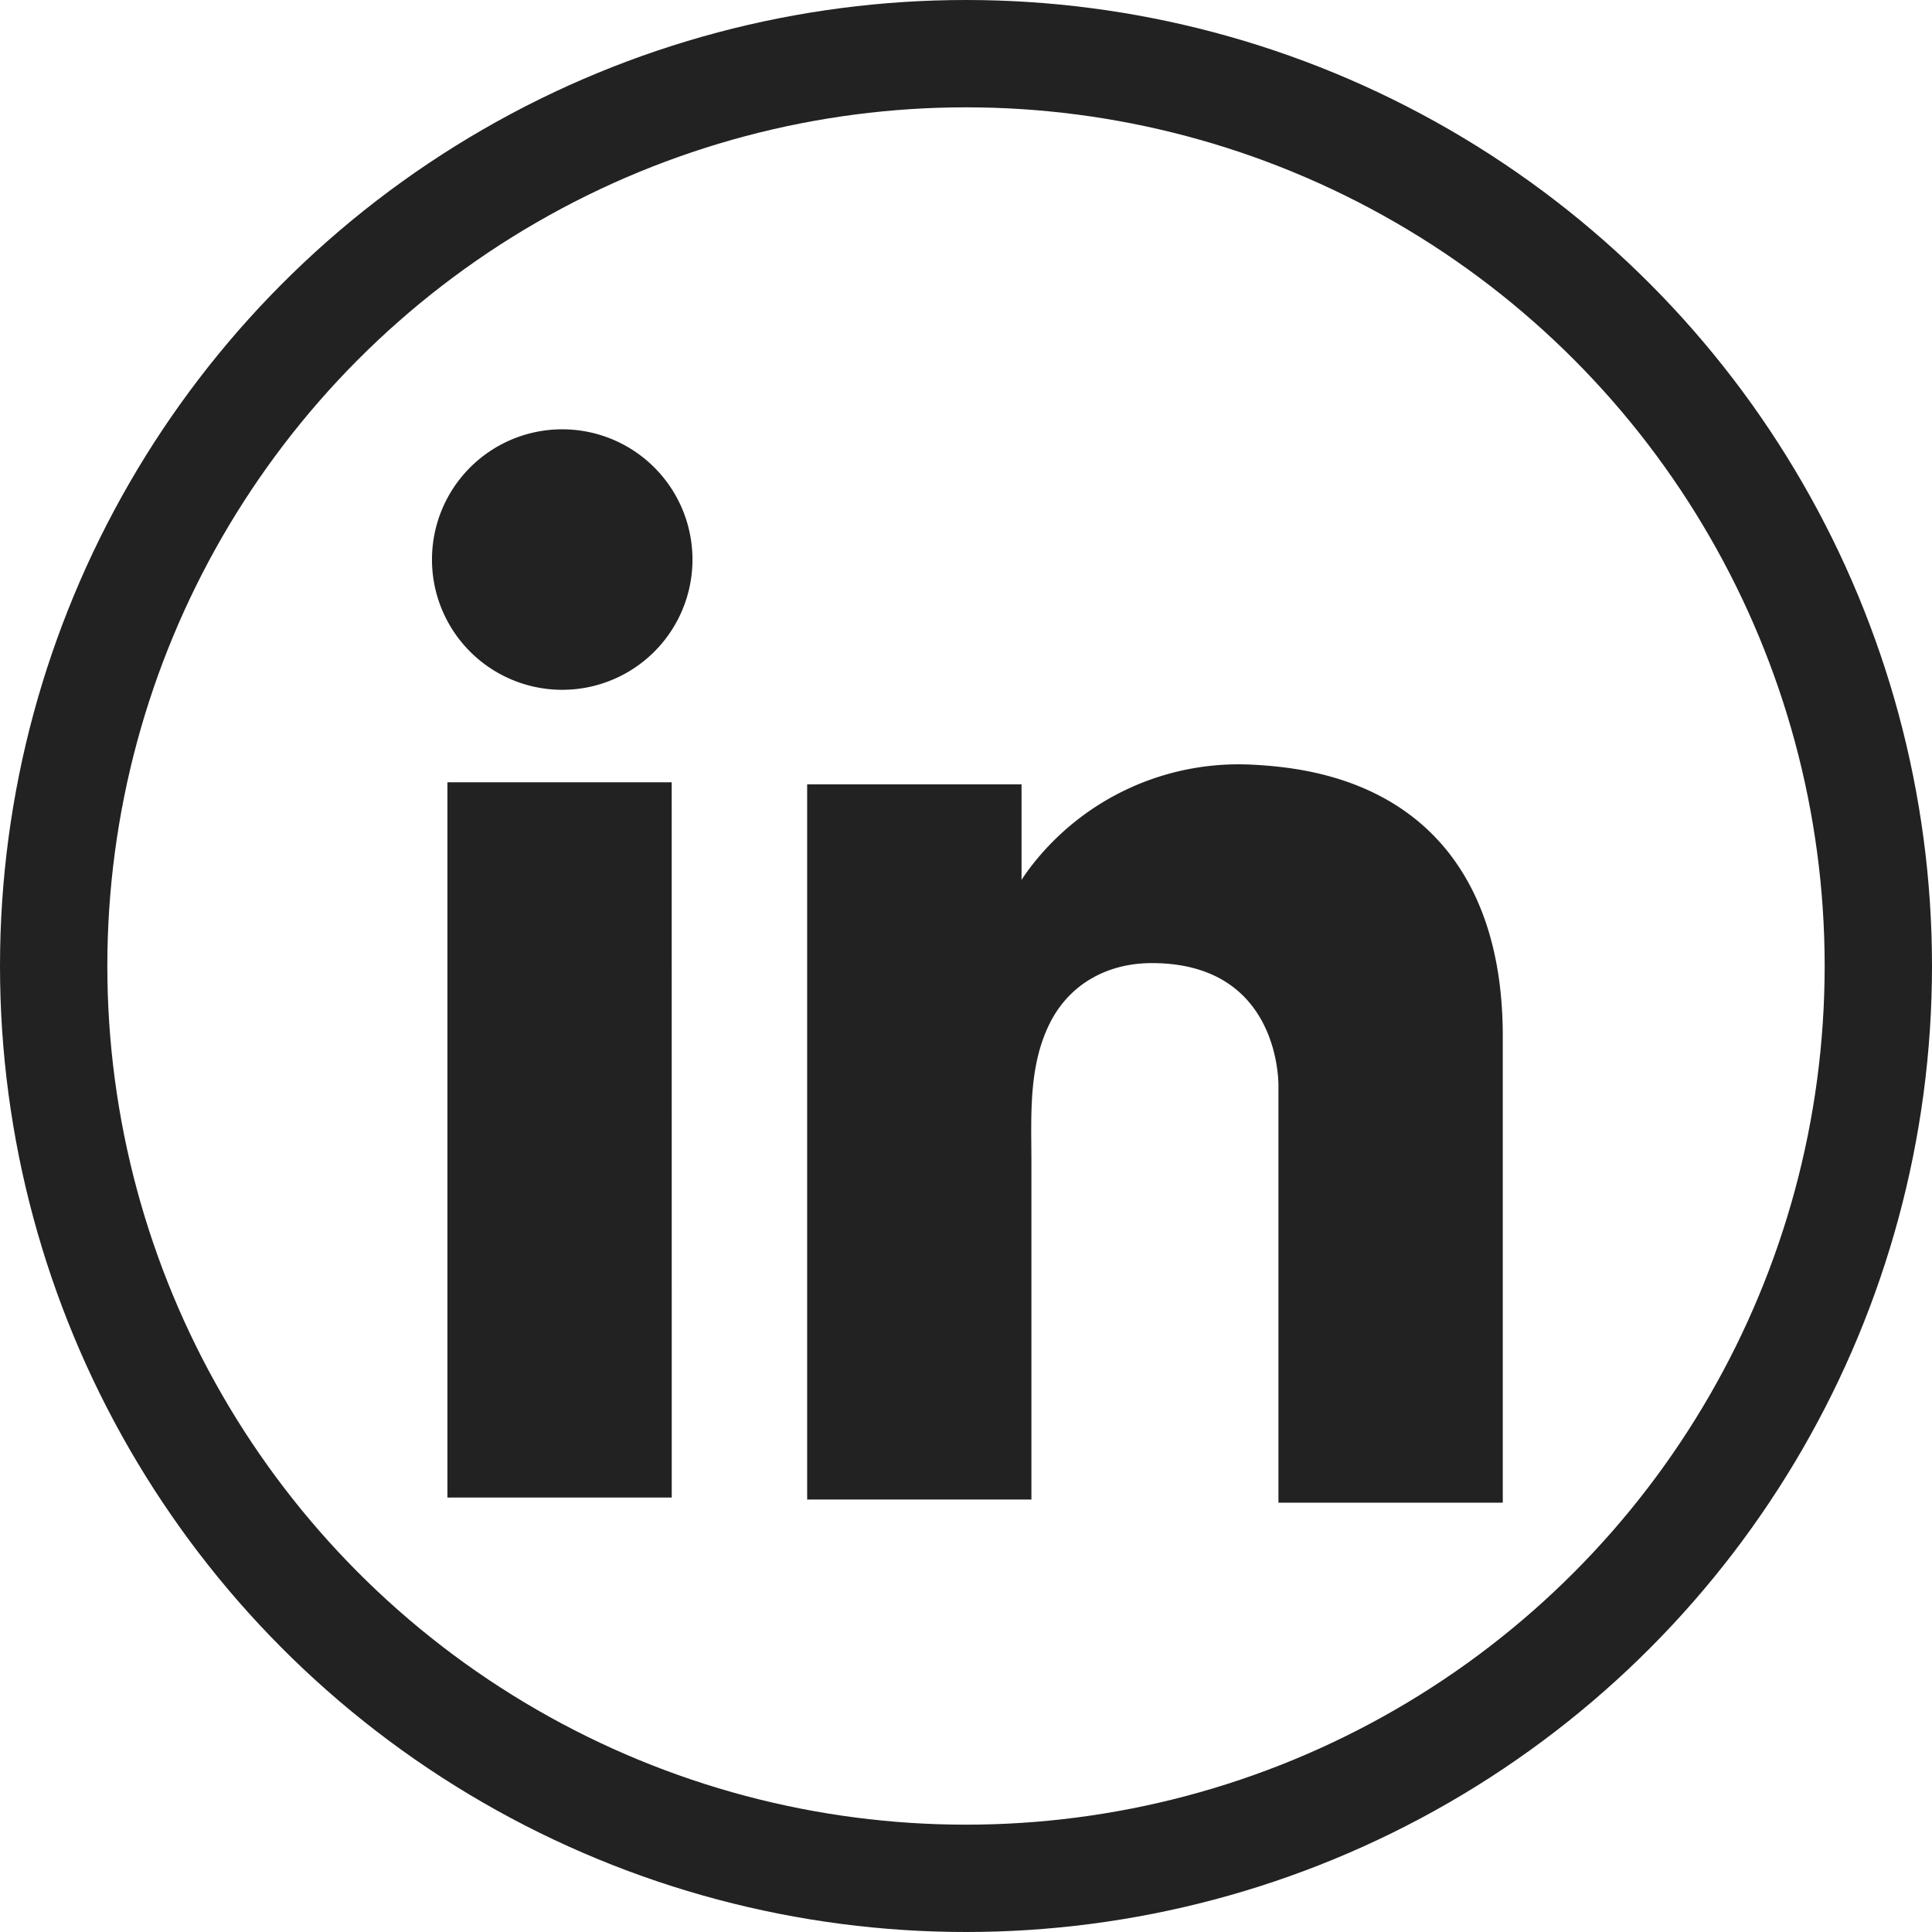
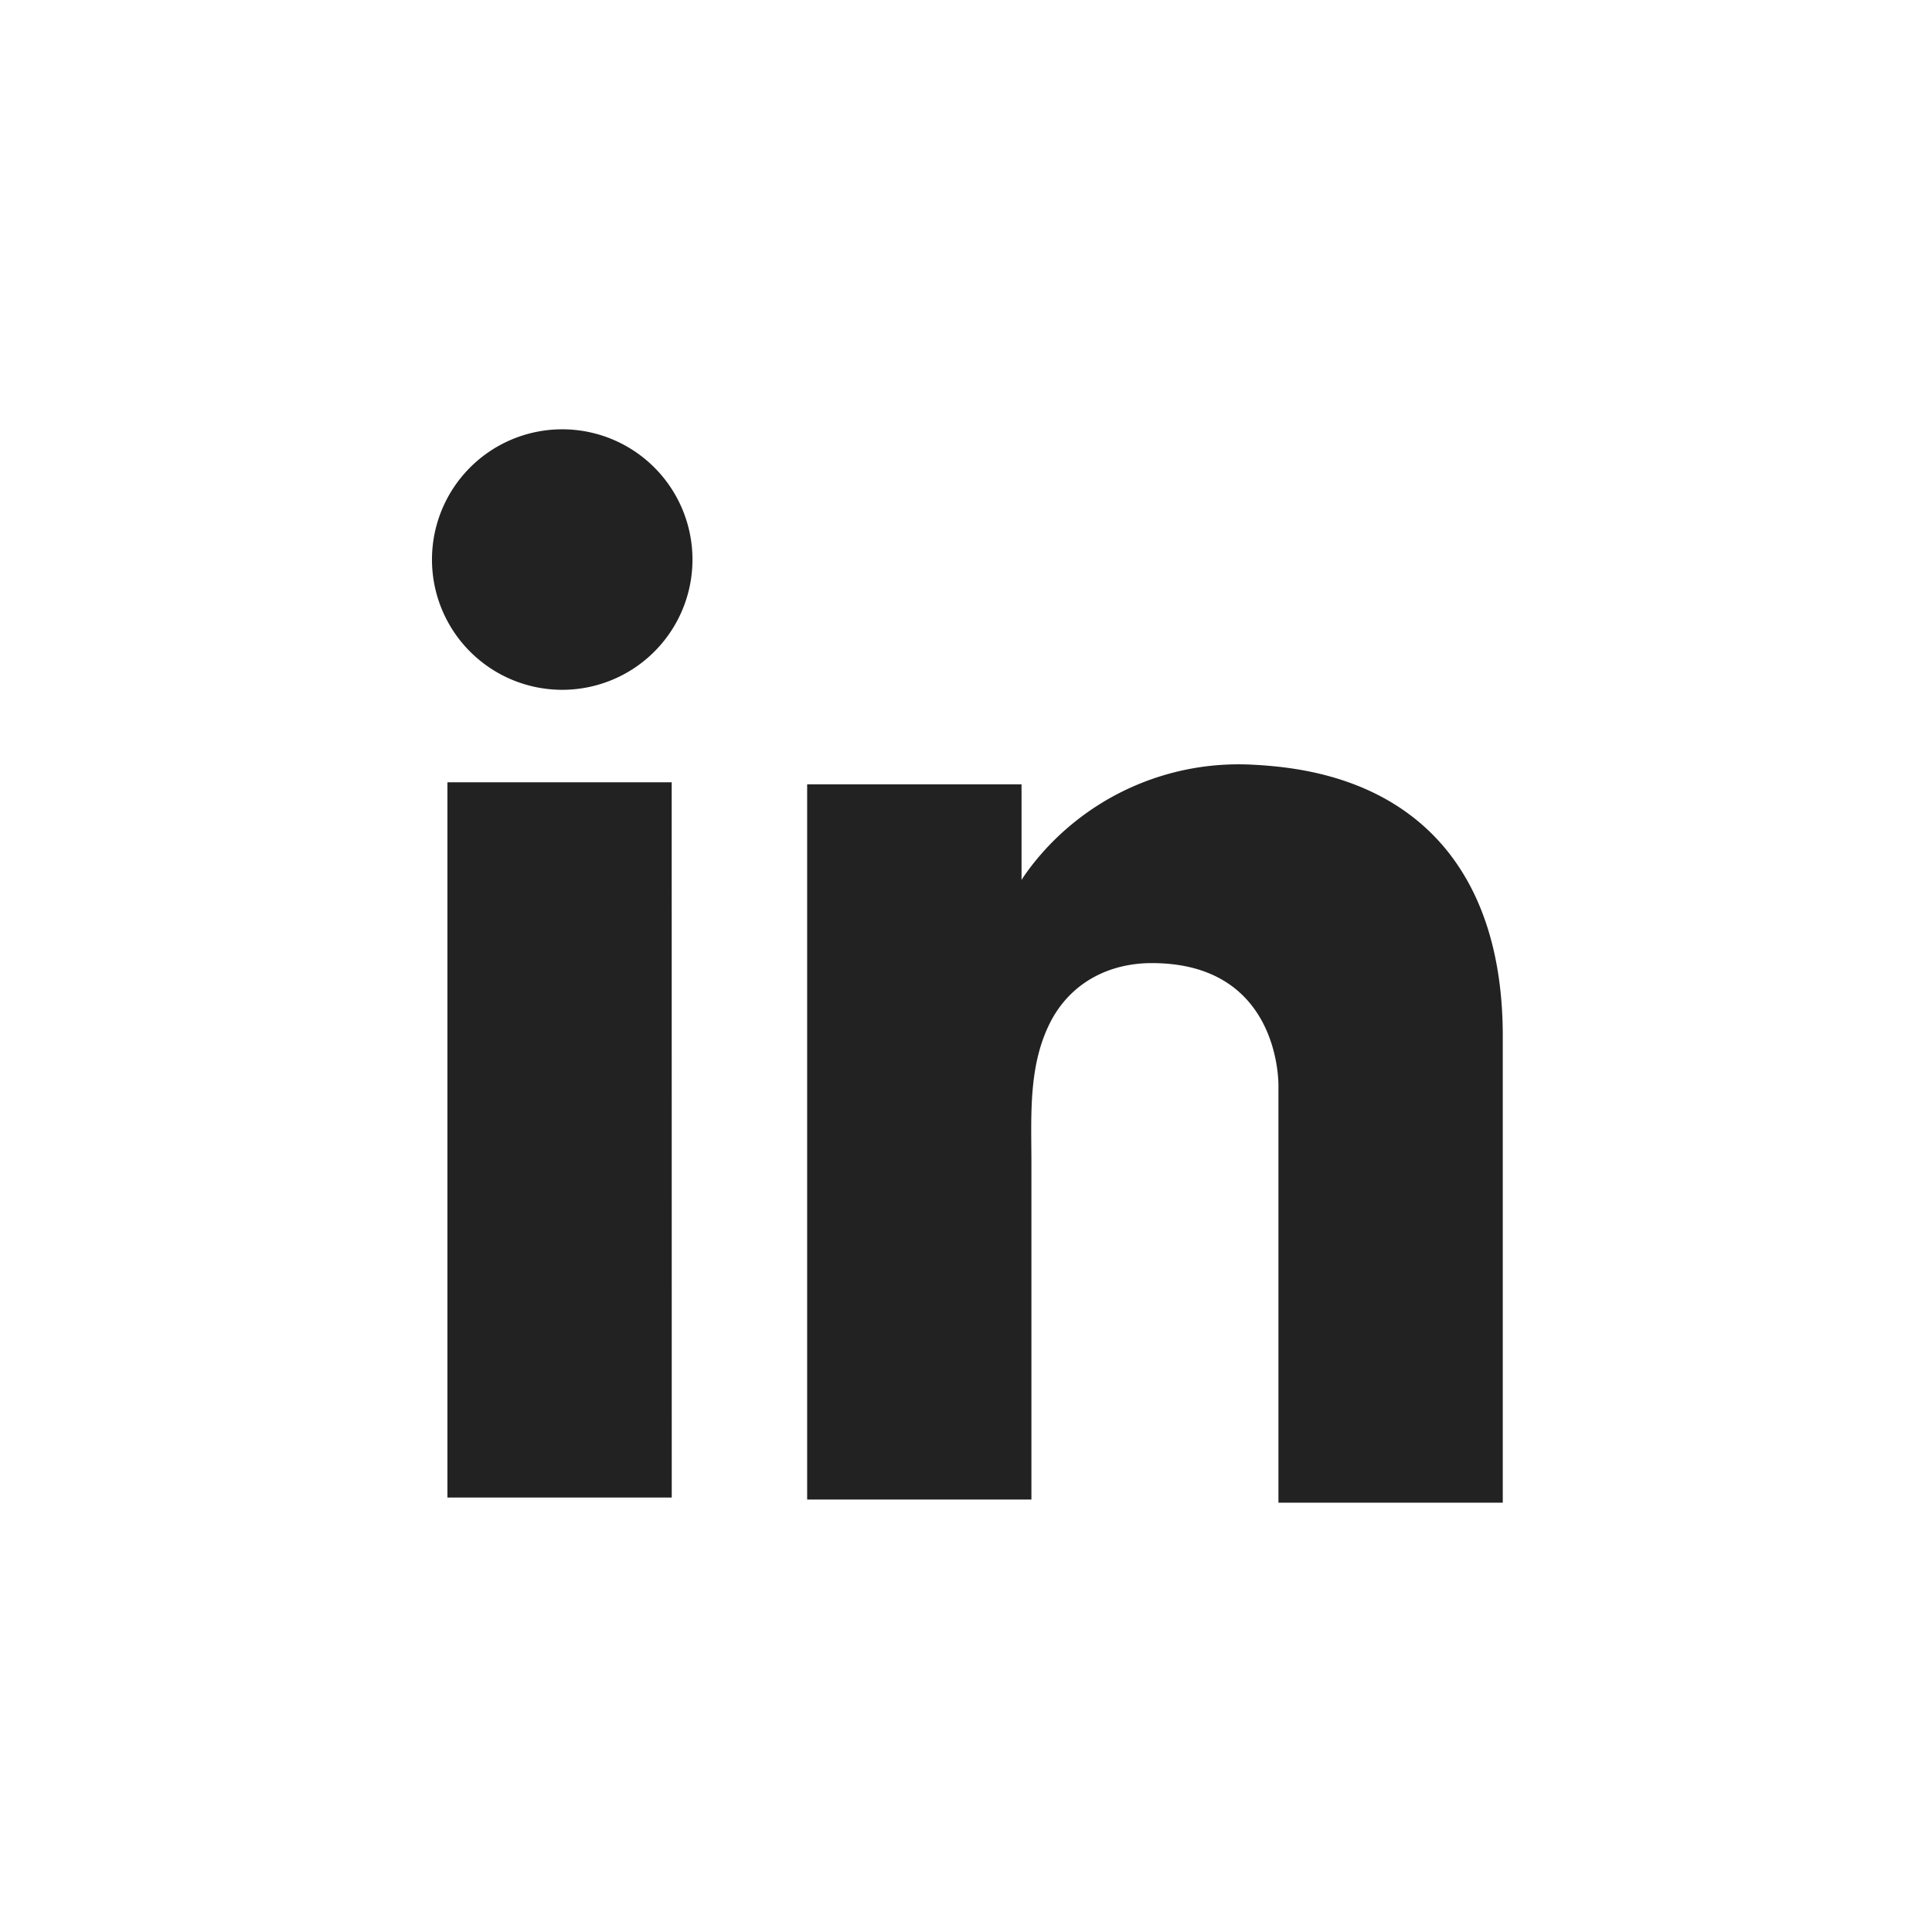
<svg xmlns="http://www.w3.org/2000/svg" width="36" height="36" fill="none">
-   <circle cx="18" cy="18" r="17" stroke="#222" stroke-width="2" />
  <path fill="#222" d="M12.516 14.577H8.337v13.327h4.18zM23.821 14.287a8 8 0 0 0-.482-.038 4.88 4.88 0 0 0-4.12 1.887c-.126.164-.184.26-.184.26v-1.781H15.04v13.327h4.179v-6.259c0-.905-.067-1.868.385-2.697.385-.693 1.079-1.04 1.859-1.04 2.31 0 2.359 2.09 2.359 2.283V28h4.18v-8.696c0-2.975-1.513-4.728-4.18-5.017M10.427 12.853a2.427 2.427 0 1 0 0-4.853 2.427 2.427 0 0 0 0 4.853" />
</svg>